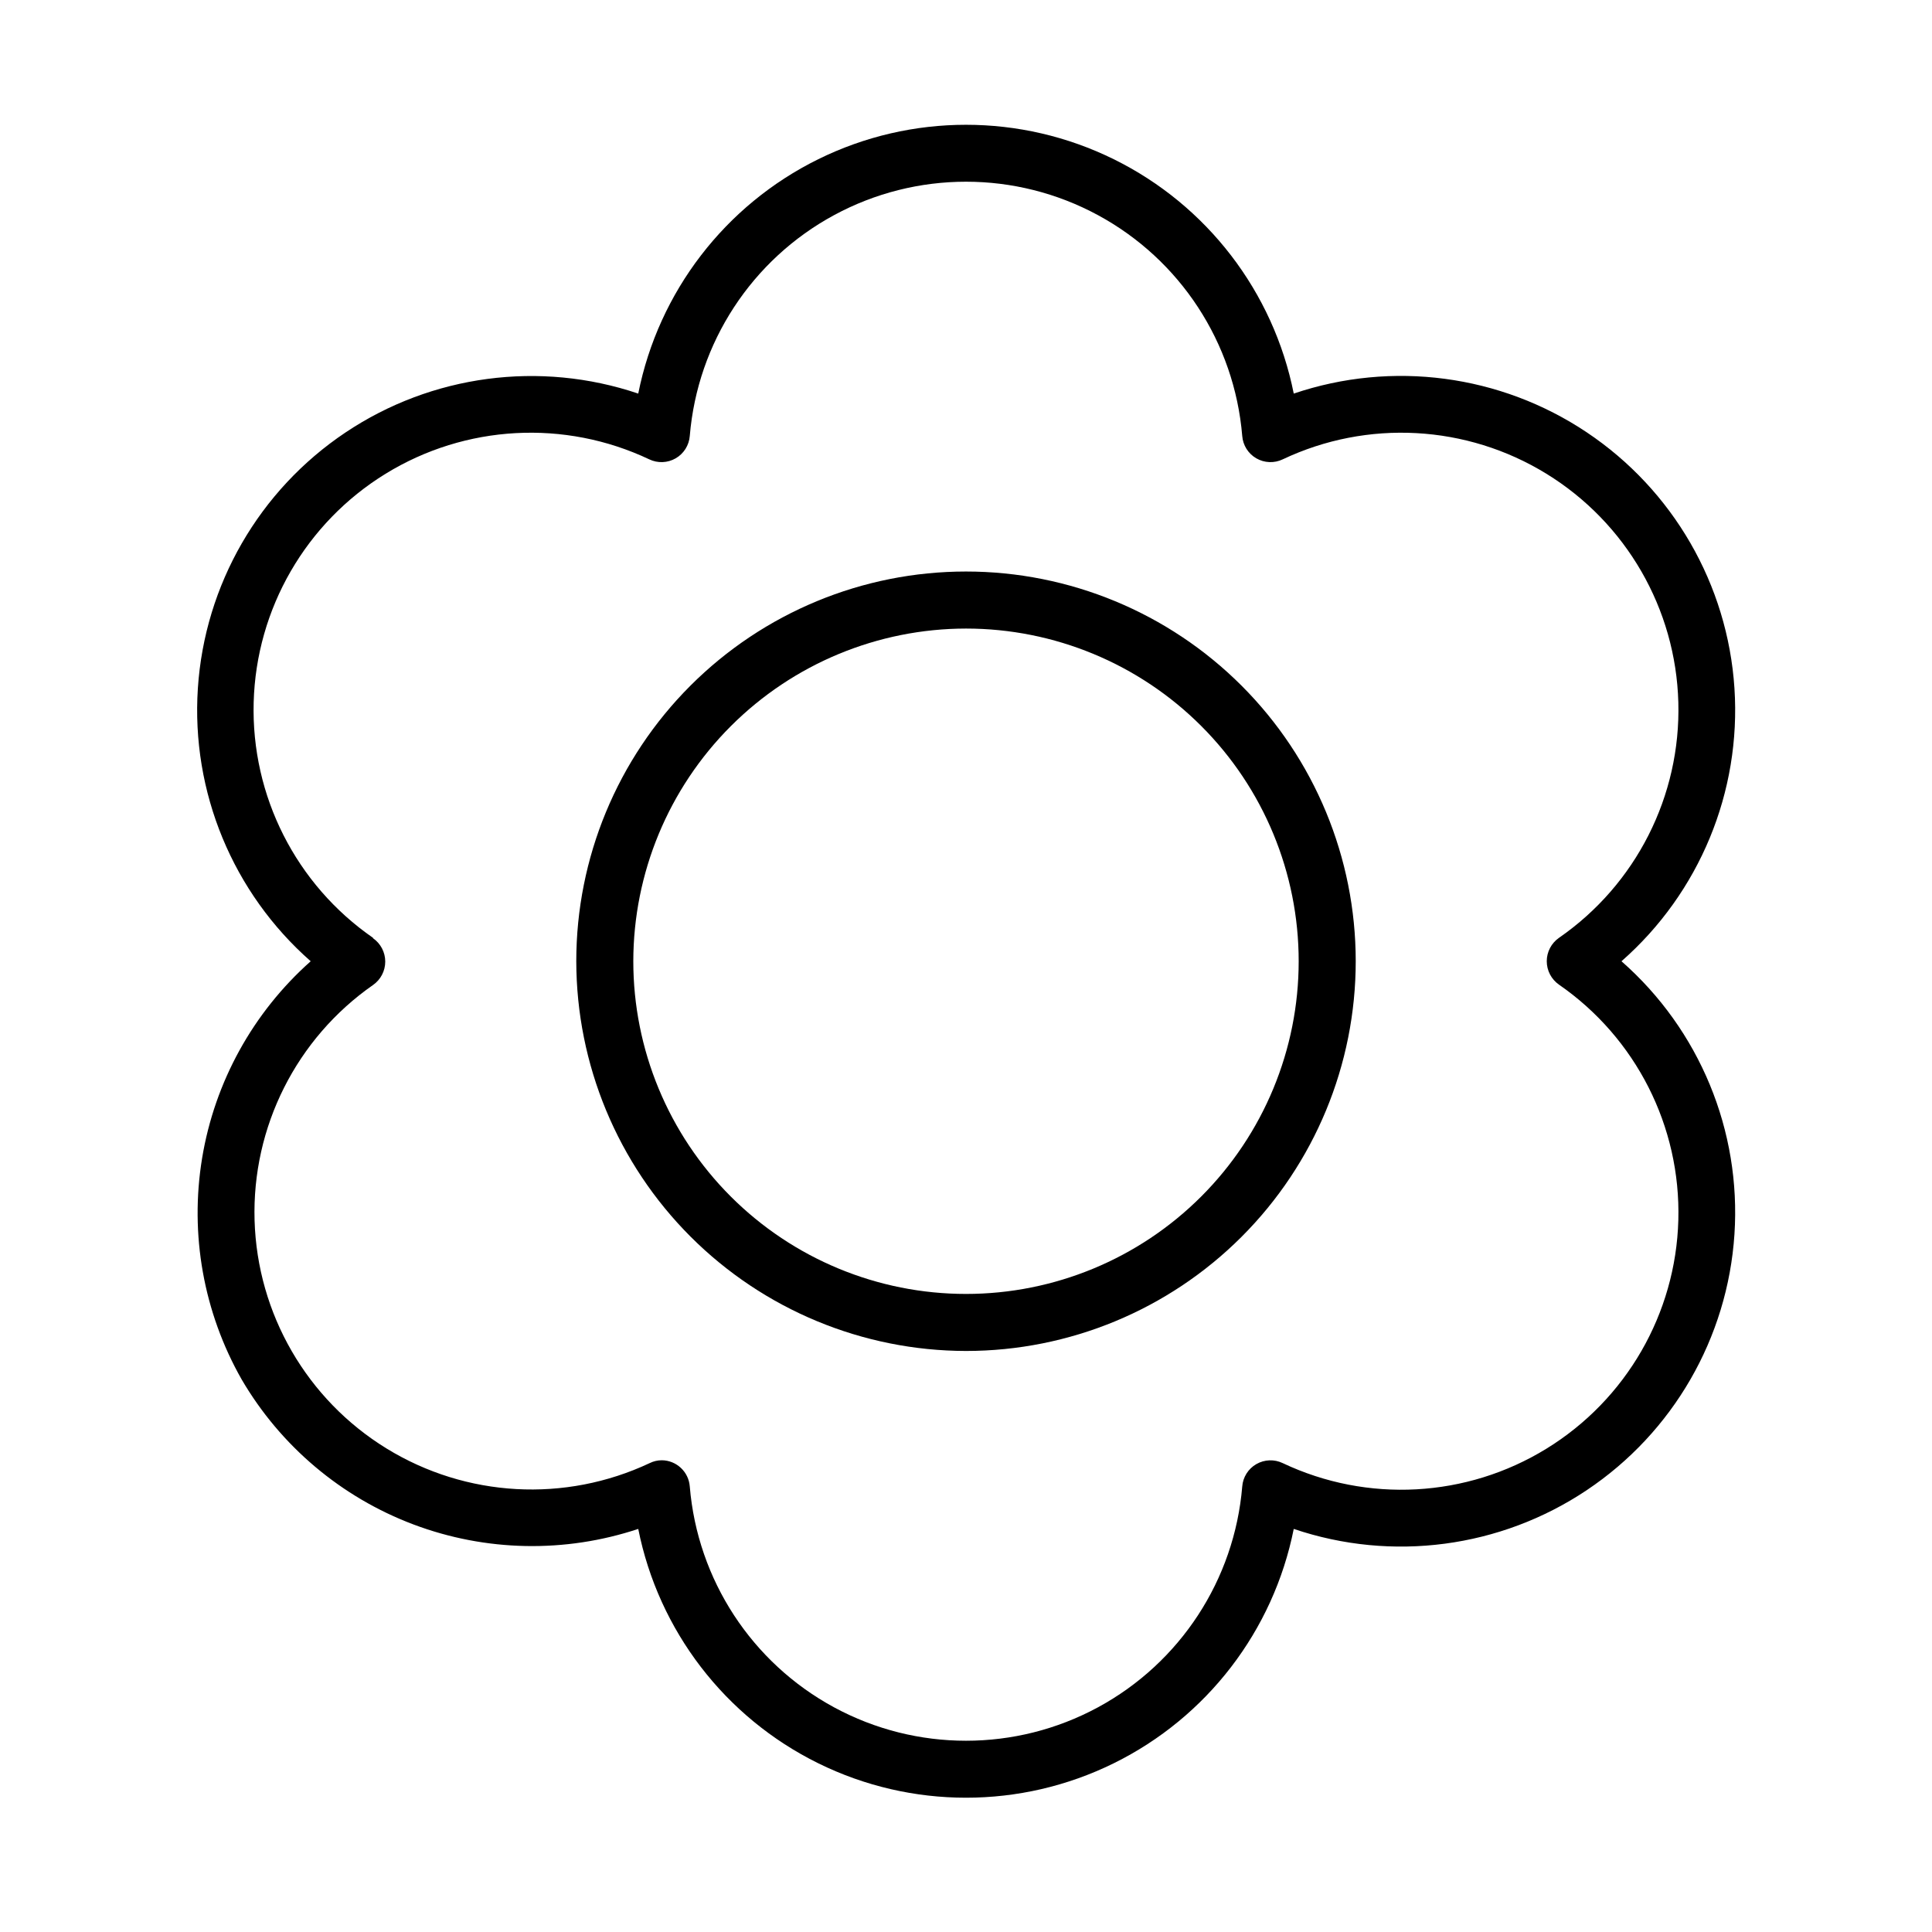
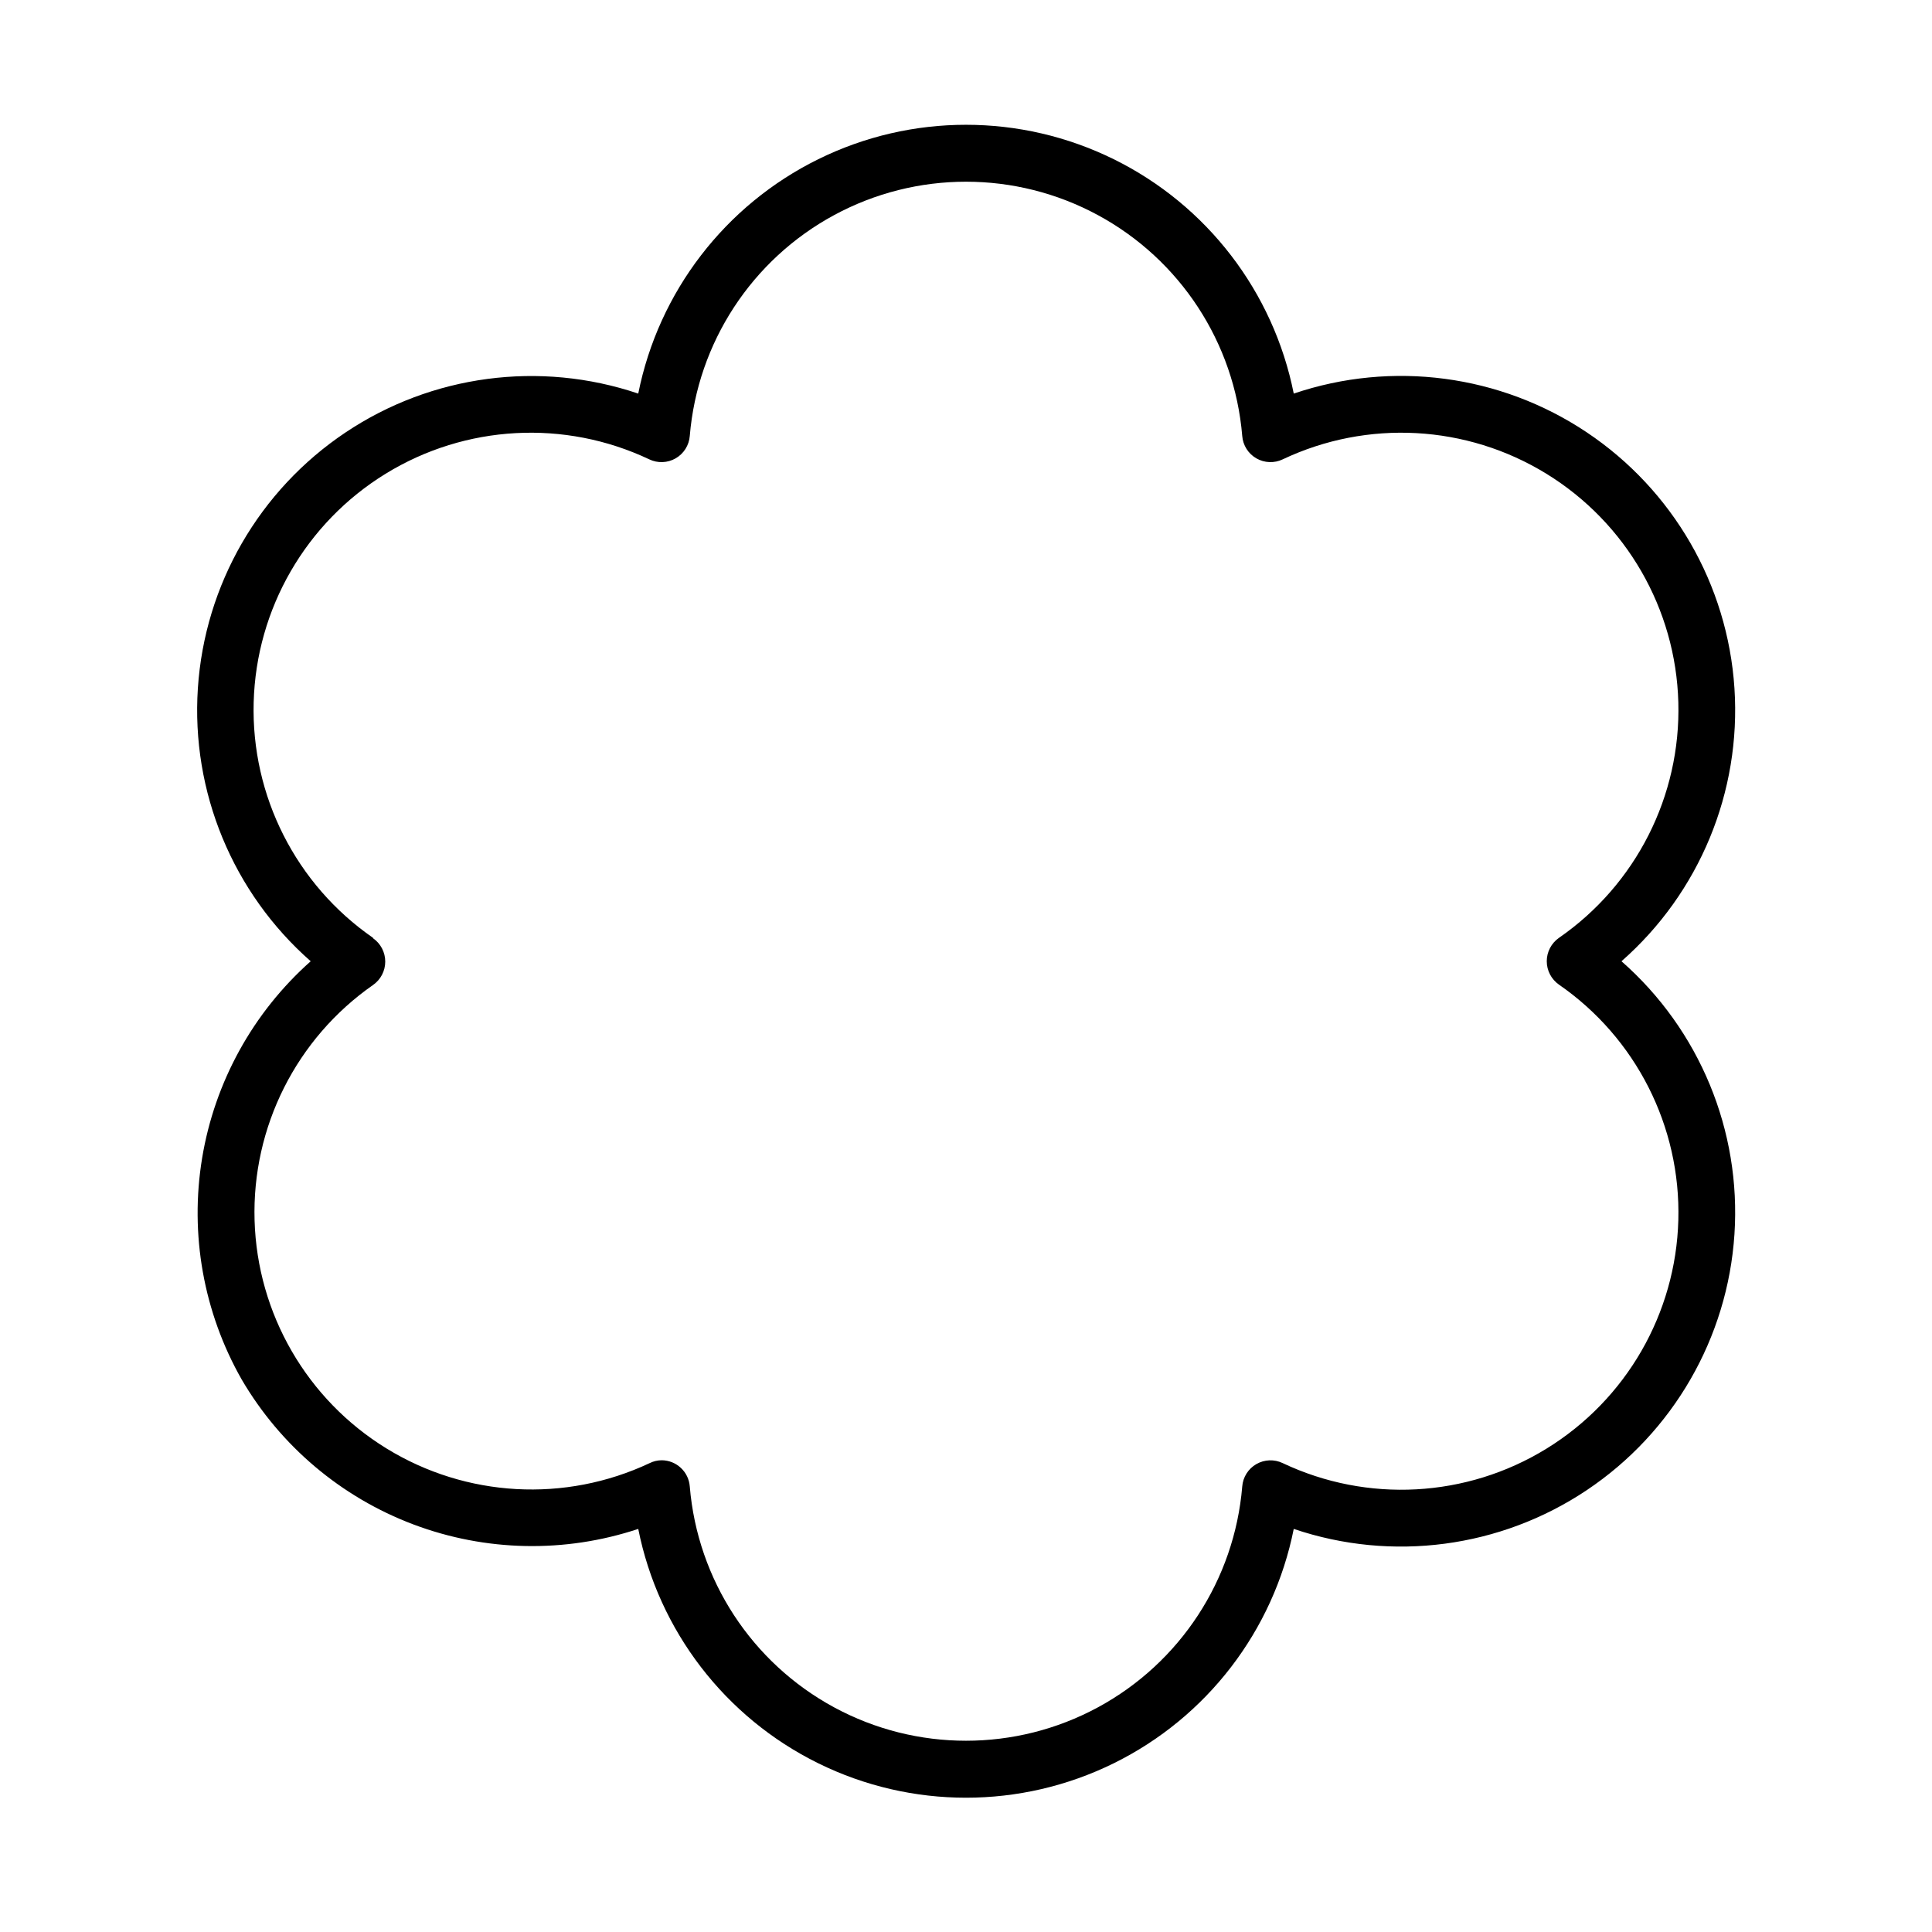
<svg xmlns="http://www.w3.org/2000/svg" fill="#000000" width="800px" height="800px" version="1.1" viewBox="144 144 512 512">
  <g>
    <path d="m208.05 509.58c10.324 17.648 26.398 31.211 45.531 38.422 19.133 7.207 40.16 7.625 59.562 1.176 5.387 26.992 23.016 49.941 47.703 62.109 24.684 12.168 53.625 12.168 78.312 0 24.684-12.168 42.312-35.117 47.699-62.109 26.066 8.828 54.754 5.039 77.633-10.258 22.879-15.293 37.352-40.355 39.156-67.816 1.809-27.461-9.254-54.203-29.934-72.363 20.68-18.16 31.742-44.902 29.934-72.363-1.805-27.461-16.277-52.52-39.156-67.816-22.879-15.293-51.566-19.086-77.633-10.258-5.387-26.988-23.016-49.941-47.699-62.109-24.688-12.168-53.629-12.168-78.312 0-24.688 12.168-42.316 35.121-47.703 62.109-26.059-8.797-54.73-4.988-77.586 10.309-22.859 15.301-37.316 40.348-39.121 67.797-1.805 27.445 9.242 54.172 29.902 72.332-15.289 13.582-25.449 32.004-28.777 52.18s0.375 40.887 10.488 58.66zm34.812-117.04c-20.41-14.121-32.312-37.594-31.637-62.406 0.672-24.809 13.832-47.602 34.98-60.594 21.148-12.992 47.426-14.426 69.859-3.809 2.234 1.07 4.856 0.969 7-0.27 2.148-1.238 3.543-3.457 3.734-5.93 2.051-24.711 16.434-46.723 38.246-58.523 21.809-11.805 48.102-11.805 69.914 0 21.809 11.801 36.191 33.812 38.246 58.523 0.188 2.473 1.582 4.691 3.731 5.93 2.144 1.238 4.766 1.34 7 0.27 22.434-10.617 48.715-9.184 69.863 3.809 21.148 12.992 34.305 35.785 34.977 60.594 0.676 24.812-11.227 48.285-31.637 62.406-2.023 1.414-3.231 3.727-3.231 6.195s1.207 4.785 3.231 6.199c20.41 14.117 32.312 37.594 31.637 62.402-0.672 24.812-13.828 47.602-34.977 60.594-21.148 12.992-47.43 14.426-69.863 3.812-2.234-1.074-4.856-0.973-7 0.266-2.148 1.238-3.543 3.457-3.731 5.93-2.055 24.715-16.438 46.723-38.246 58.527-21.812 11.801-48.105 11.801-69.914 0-21.812-11.805-36.195-33.812-38.246-58.527-0.289-3.891-3.508-6.91-7.406-6.953-1.121 0-2.223 0.258-3.227 0.758-22.41 10.543-48.625 9.086-69.727-3.879-21.105-12.965-34.25-35.691-34.973-60.449-0.723-24.758 11.082-48.211 31.395-62.383 2.027-1.41 3.234-3.727 3.234-6.195s-1.207-4.785-3.234-6.195z" />
-     <path d="m400 502.02c27.391 0 53.66-10.883 73.027-30.25 19.371-19.367 30.254-45.641 30.254-73.031s-10.883-53.66-30.254-73.031c-19.367-19.367-45.637-30.25-73.027-30.25-27.395 0-53.664 10.883-73.031 30.25-19.371 19.371-30.25 45.641-30.25 73.031 0.039 27.379 10.934 53.625 30.293 72.988 19.359 19.359 45.605 30.254 72.988 30.293zm0-191.45v0.004c23.383 0 45.809 9.285 62.34 25.82 16.535 16.535 25.824 38.961 25.824 62.344 0 23.383-9.289 45.809-25.824 62.344-16.531 16.535-38.957 25.824-62.34 25.824s-45.809-9.289-62.344-25.824c-16.535-16.535-25.824-38.961-25.824-62.344 0.027-23.375 9.324-45.785 25.852-62.312 16.531-16.527 38.941-25.828 62.316-25.852z" />
  </g>
</svg>